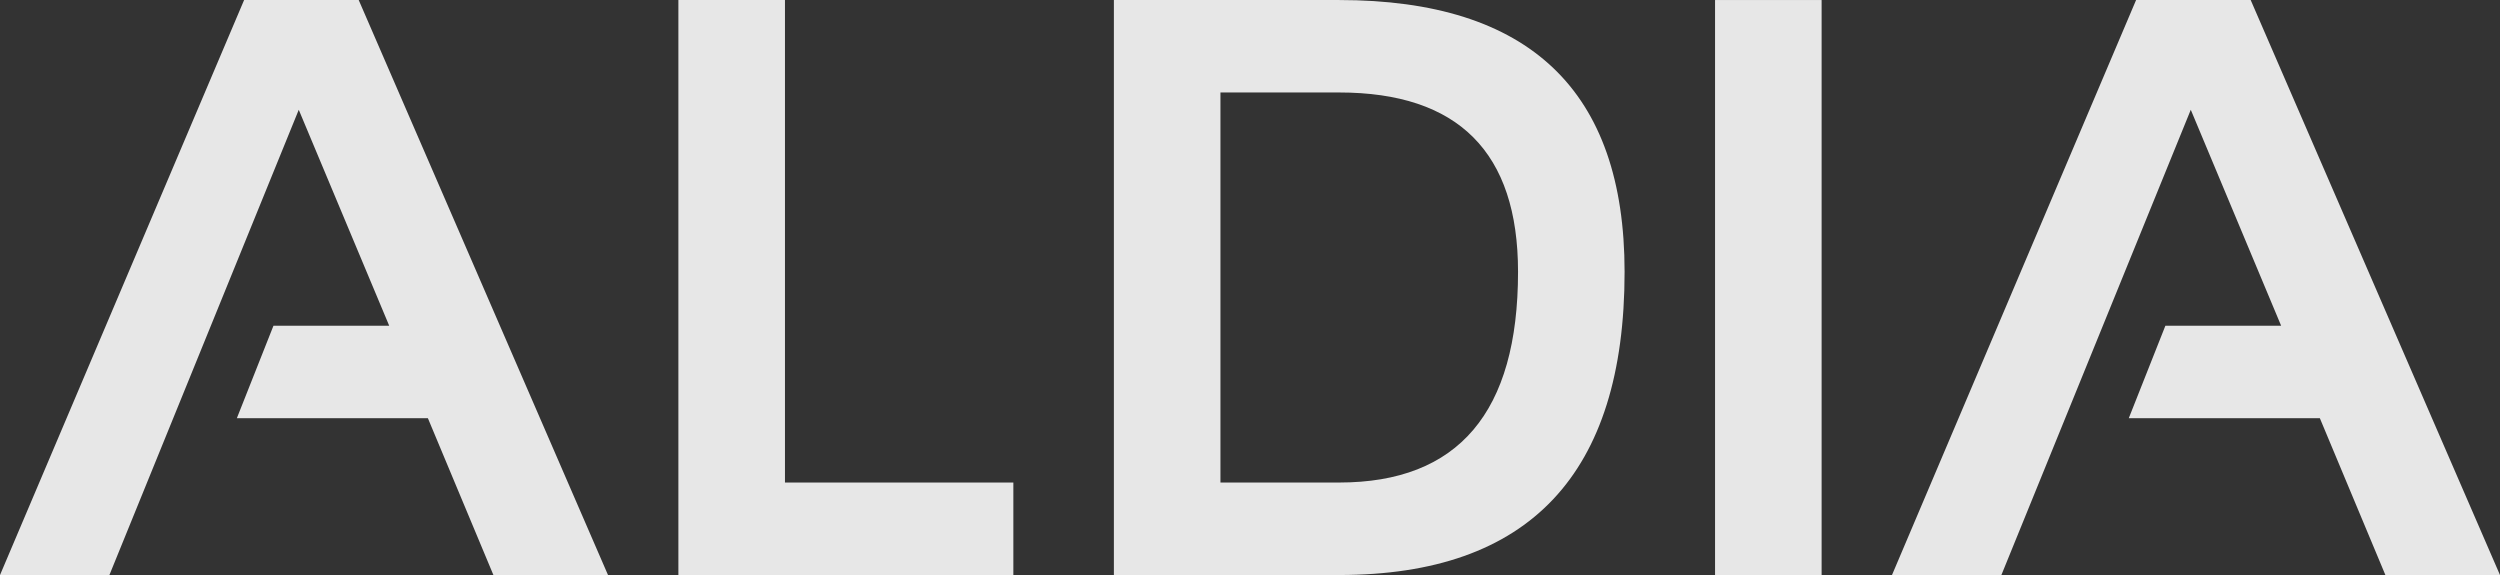
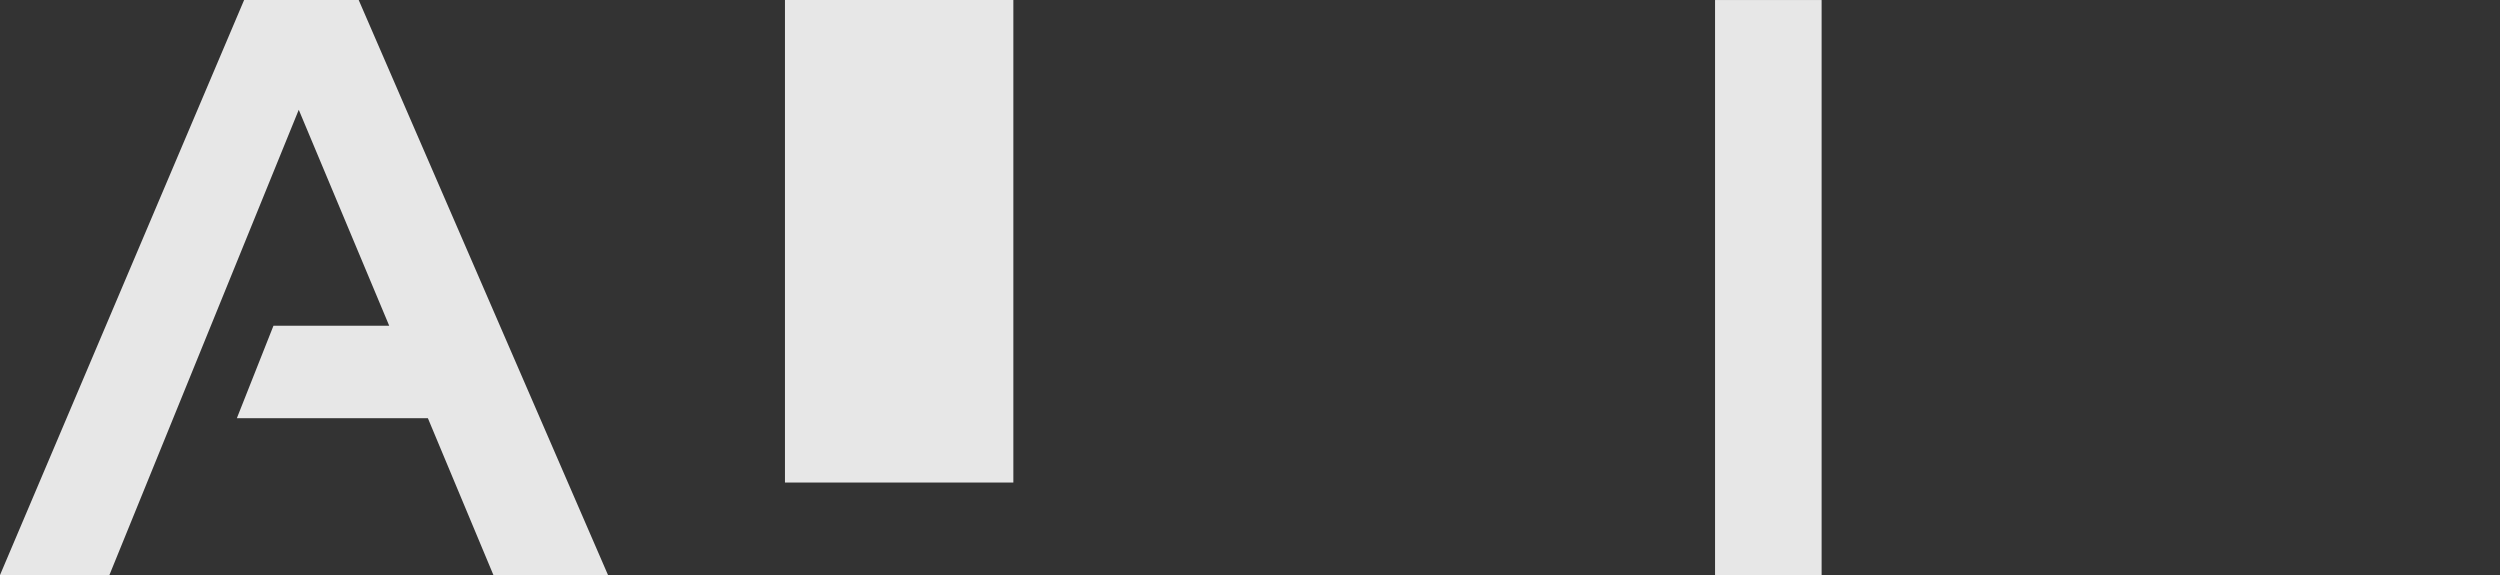
<svg xmlns="http://www.w3.org/2000/svg" width="181.417" height="41.73" viewBox="0 0 181.417 41.73">
  <rect x="0" y="0" width="181.417" height="41.73" fill="#333333" stroke="none" />
  <g id="logo_simple" opacity="0.88">
    <path id="Trazado_2481" data-name="Trazado 2481" d="M162.508,113.435H154.57l17.714-41.728H180.6l18.092,41.728h-8.316l-4.755-11.381H171.757l2.657-6.711h8.4l-6.564-15.671Z" transform="translate(-154.57 -71.705)" fill="#fff" />
-     <path id="Trazado_2482" data-name="Trazado 2482" d="M204.451,71.706v35.016h16.574v6.711H196.718V71.706Z" transform="translate(-147.489 -71.706)" fill="#fff" />
-     <path id="Trazado_2483" data-name="Trazado 2483" d="M223.775,113.435V71.707h16.342q20.719,0,20.718,19.725,0,22-20.718,22Zm16.342-6.714q12.986,0,12.986-15.289,0-13.014-12.986-13.016h-8.609v28.305Z" transform="translate(-142.944 -71.705)" fill="#fff" />
+     <path id="Trazado_2482" data-name="Trazado 2482" d="M204.451,71.706v35.016h16.574v6.711V71.706Z" transform="translate(-147.489 -71.706)" fill="#fff" />
    <rect id="Rectángulo_149" data-name="Rectángulo 149" width="7.732" height="41.728" transform="translate(124.456 0.002)" fill="#fff" />
-     <path id="Trazado_2484" data-name="Trazado 2484" d="M280.055,113.435h-7.938l17.714-41.728h8.316l18.092,41.728h-8.316l-4.756-11.381H289.3l2.657-6.711h8.4L293.8,79.671Z" transform="translate(-134.822 -71.705)" fill="#fff" />
  </g>
</svg>